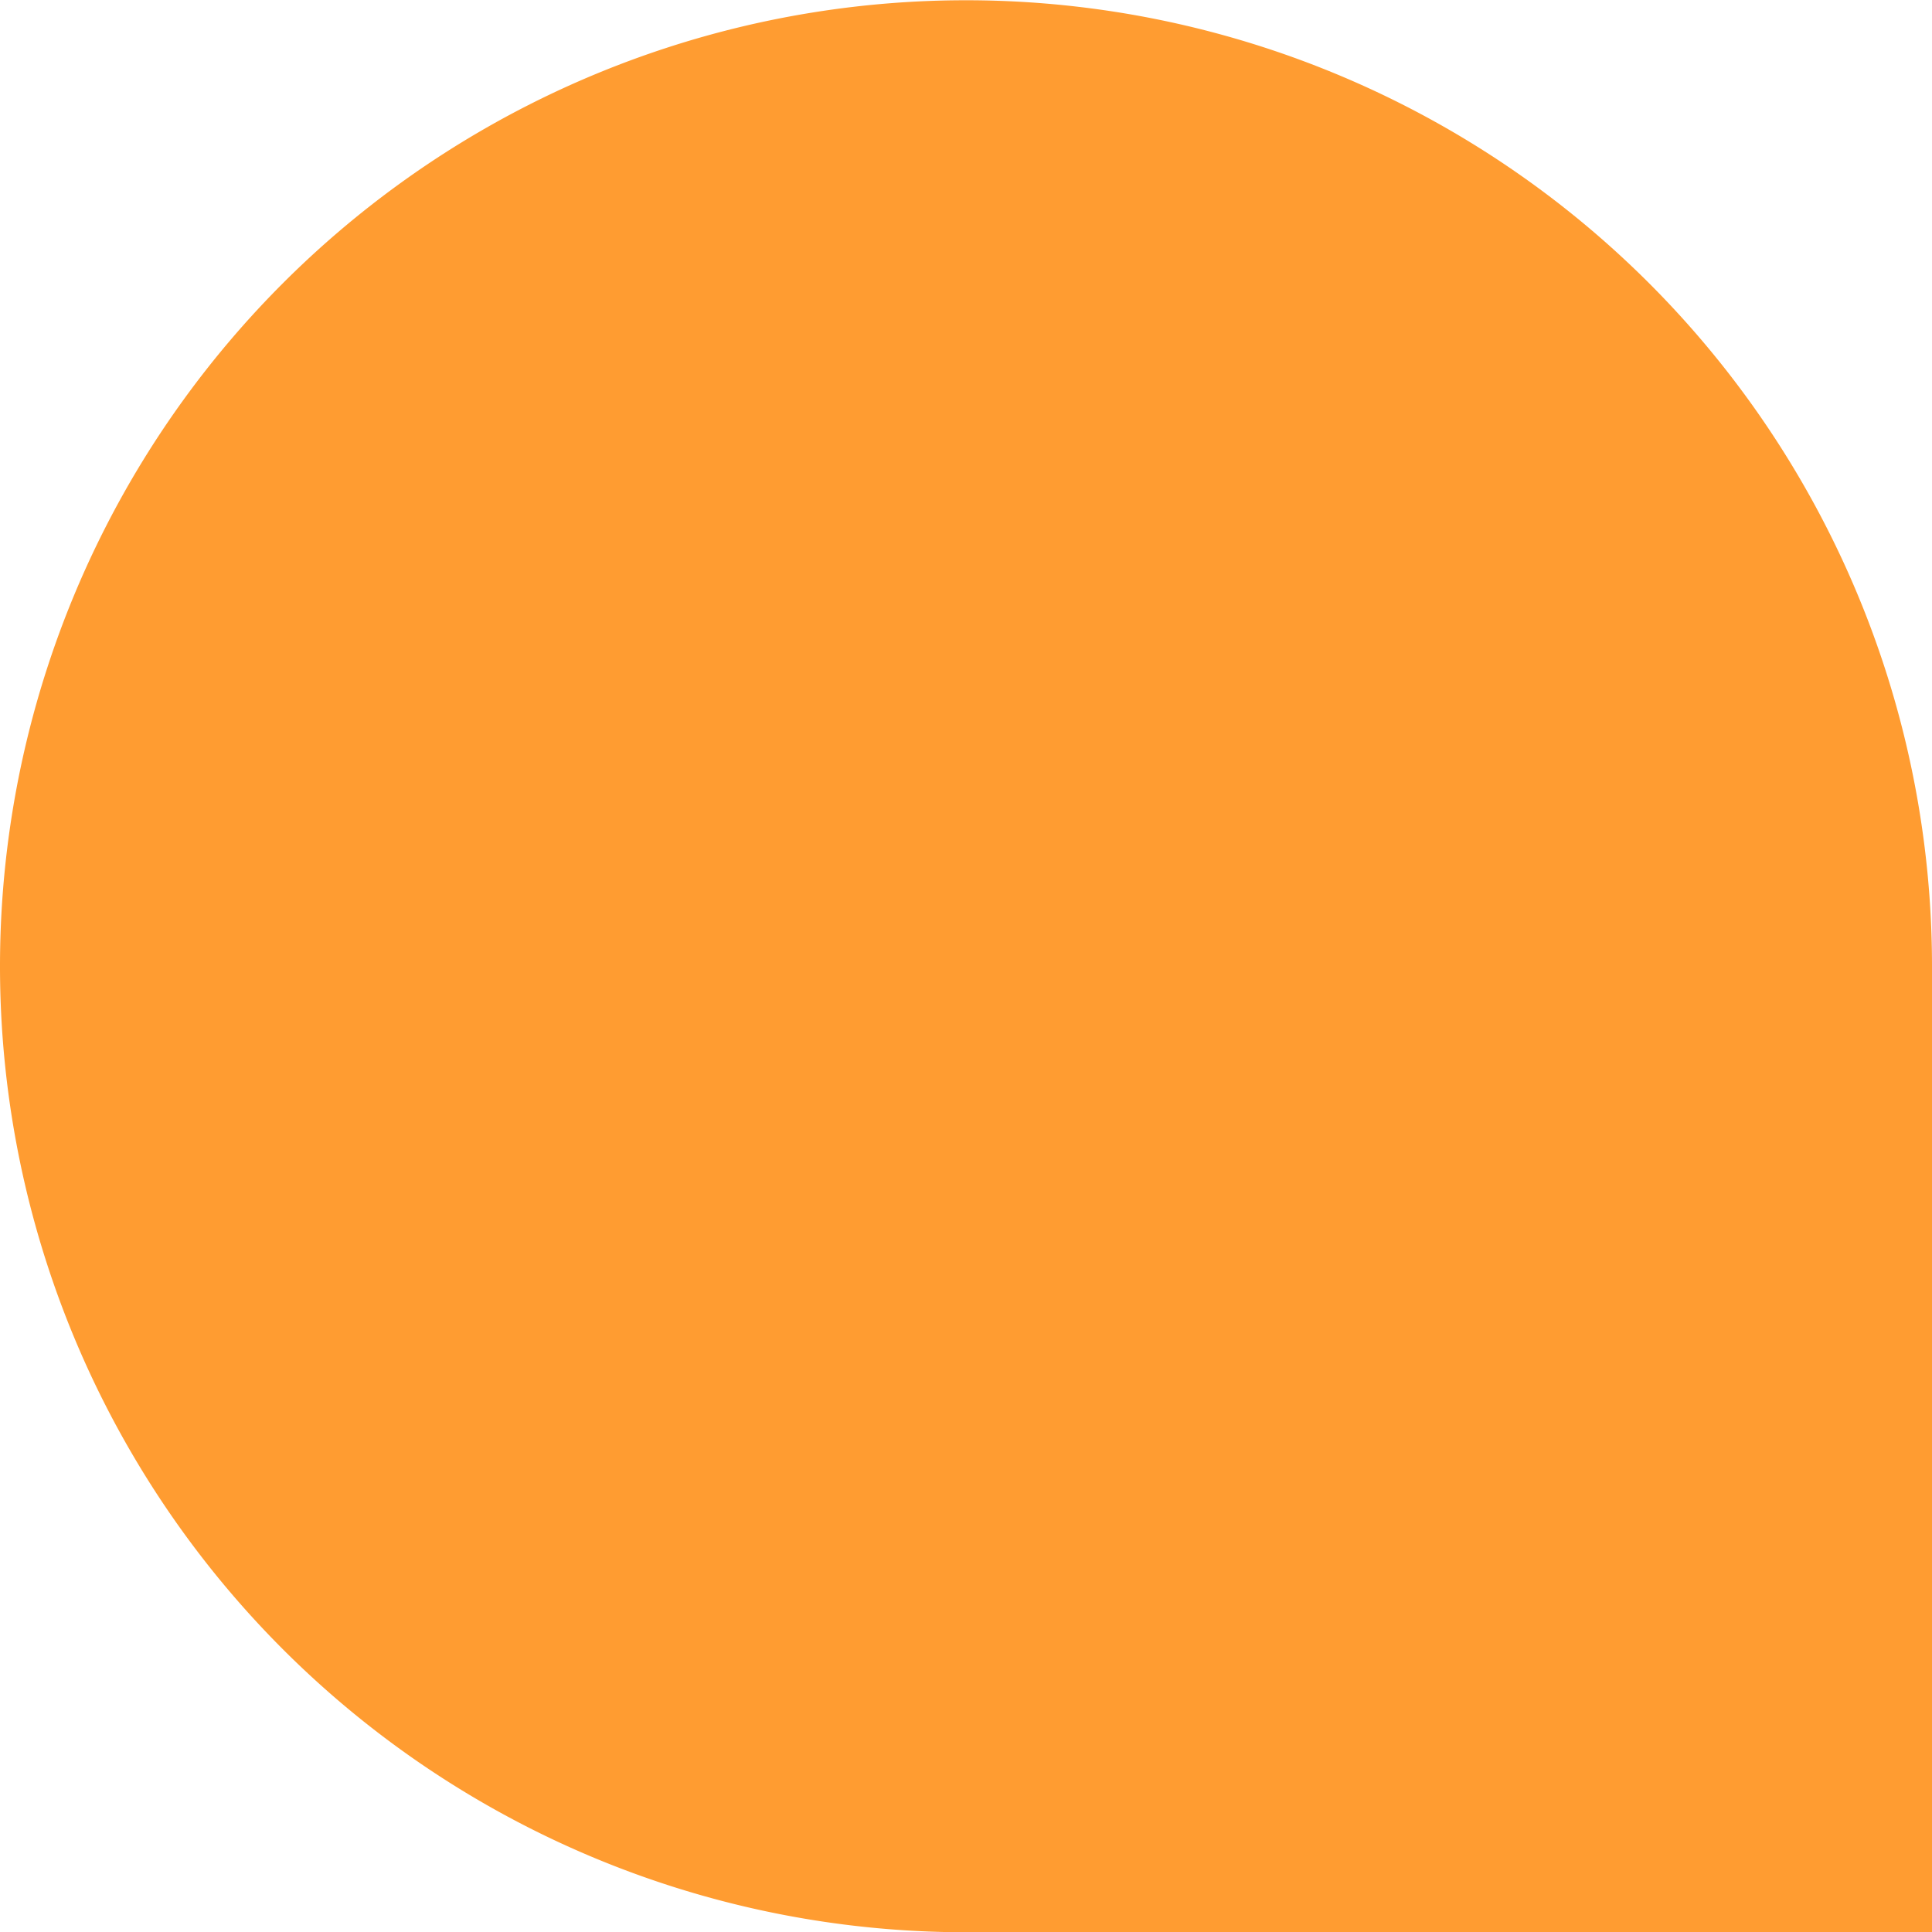
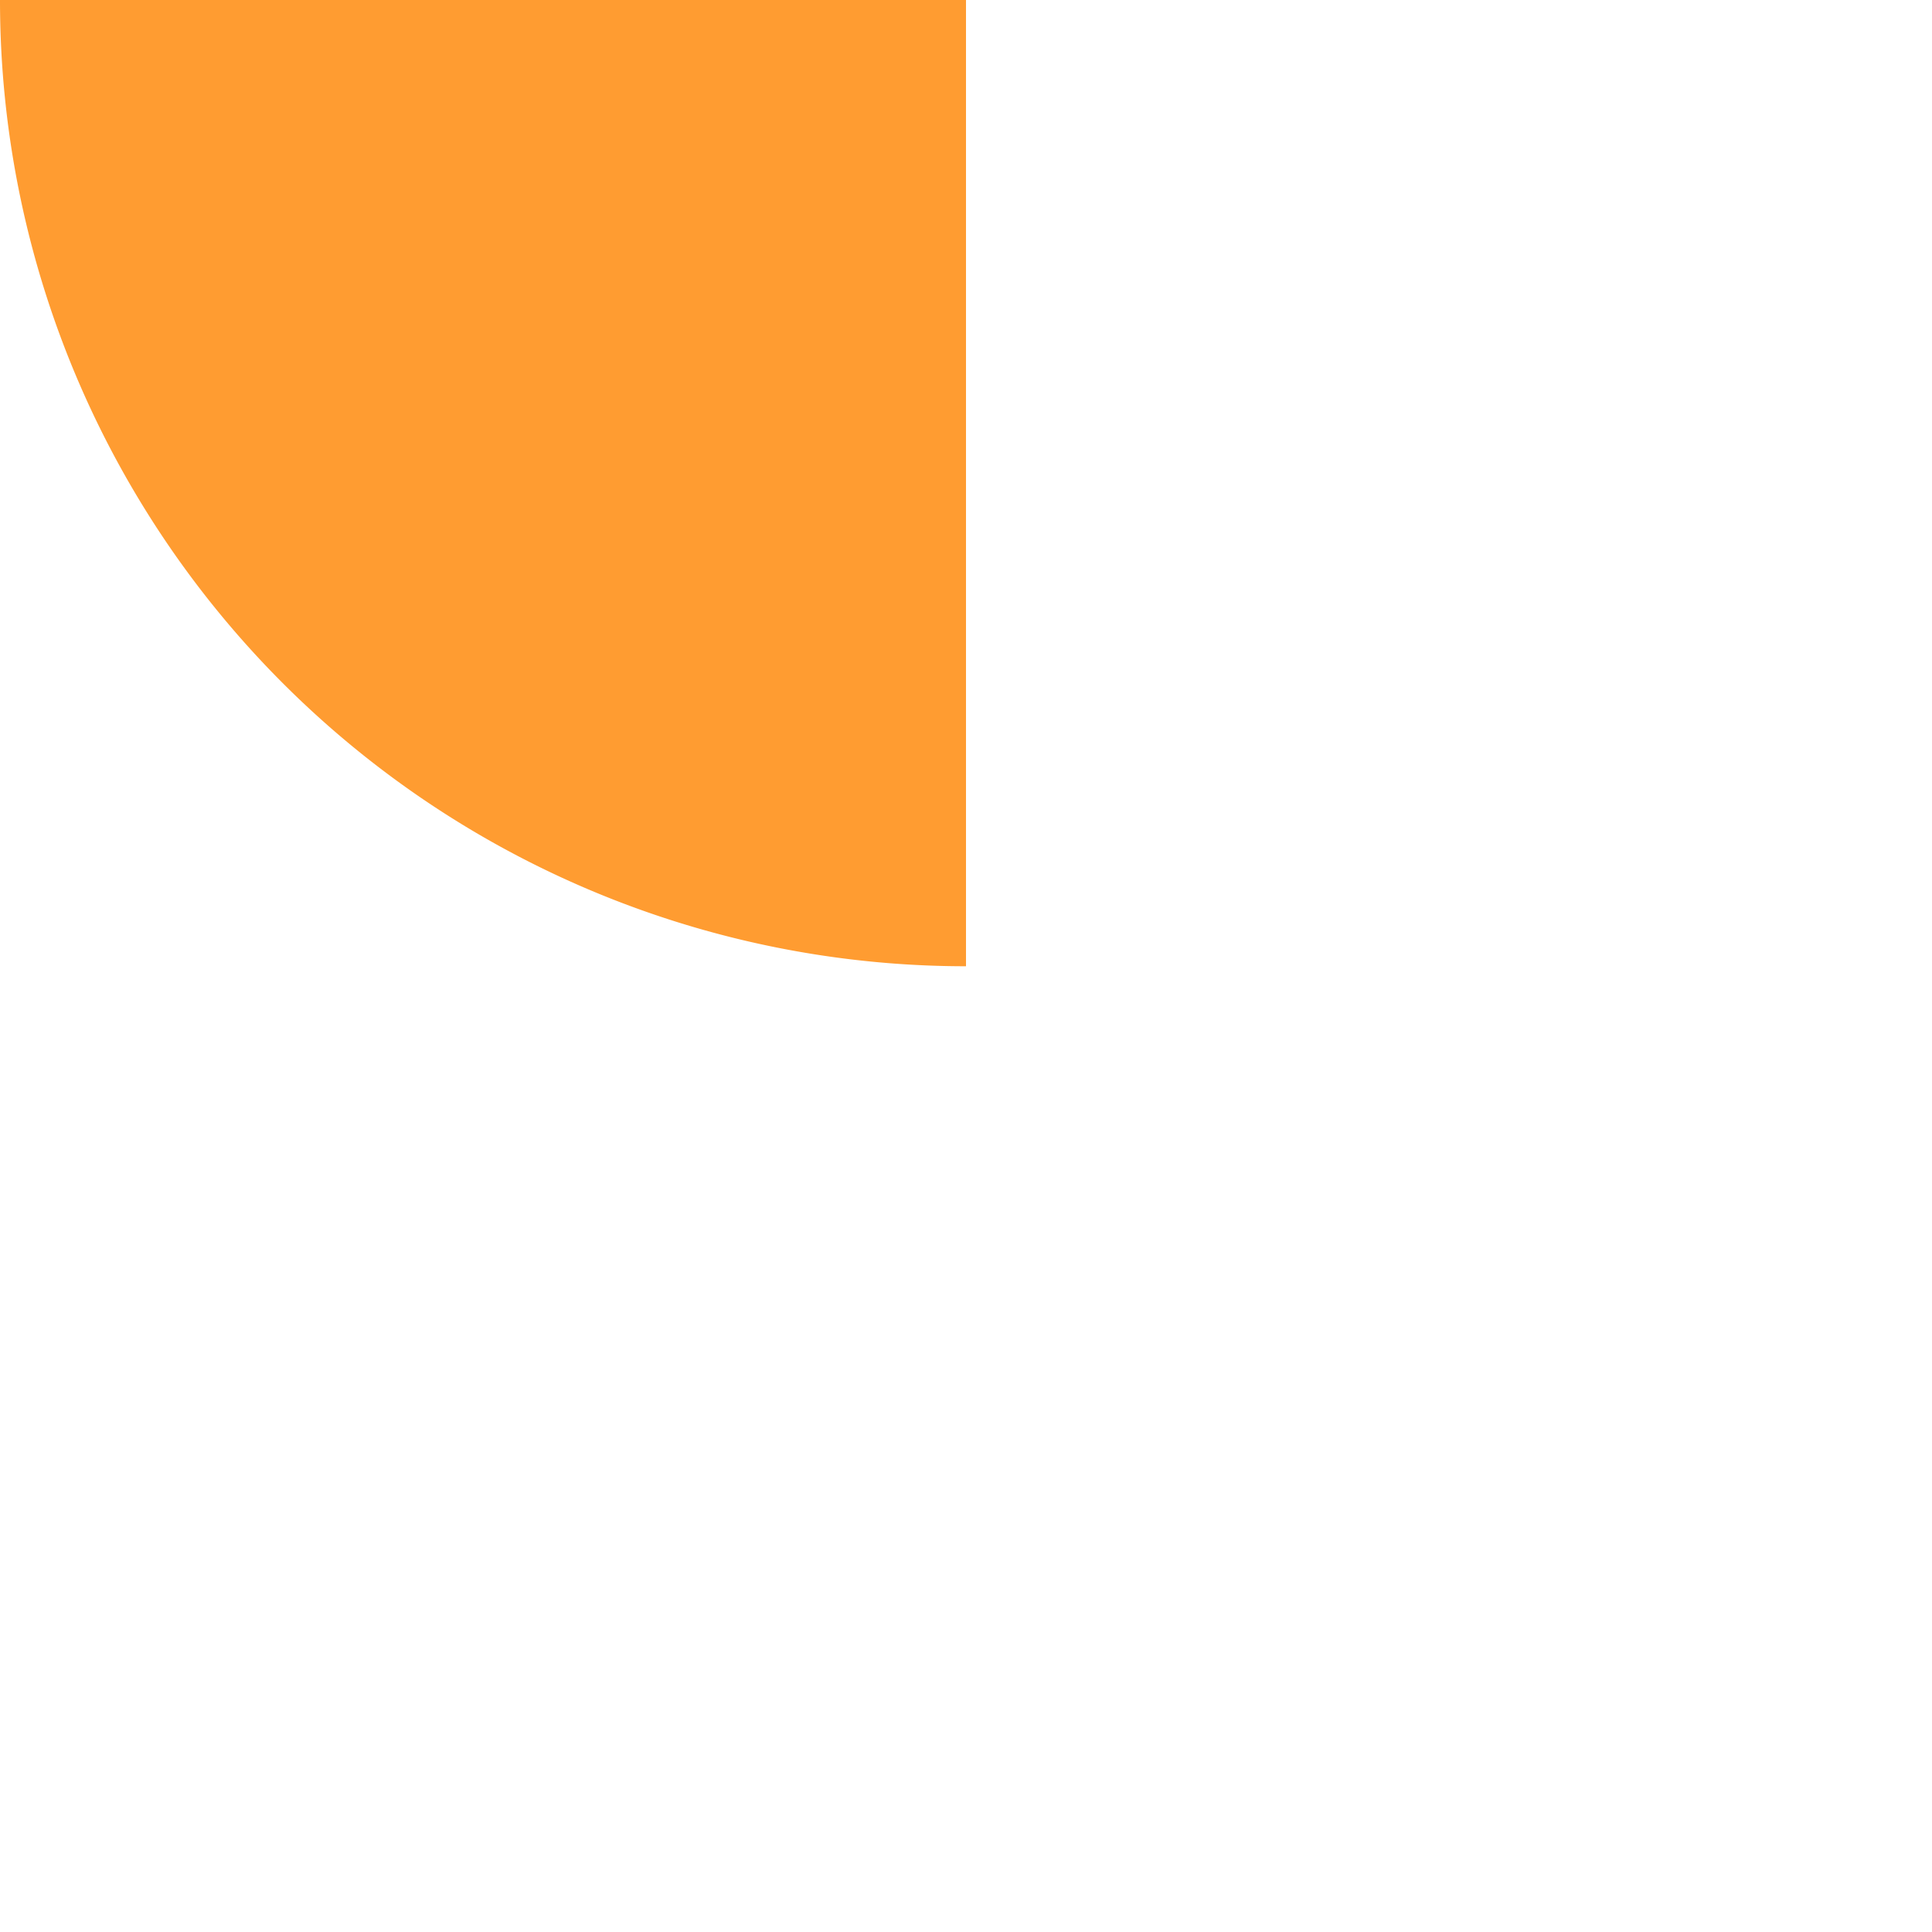
<svg xmlns="http://www.w3.org/2000/svg" width="15" height="15" viewBox="0 0 15 15">
  <defs>
    <style>.a{fill:#ff9c31;}</style>
  </defs>
-   <path class="a" d="M651,3685.5a7.5,7.5,0,0,1,7.5,7.5v7.5H651a7.5,7.5,0,0,1,0-15Z" transform="translate(-643.5 -3685.498)" />
+   <path class="a" d="M651,3685.5v7.5H651a7.5,7.5,0,0,1,0-15Z" transform="translate(-643.5 -3685.498)" />
</svg>